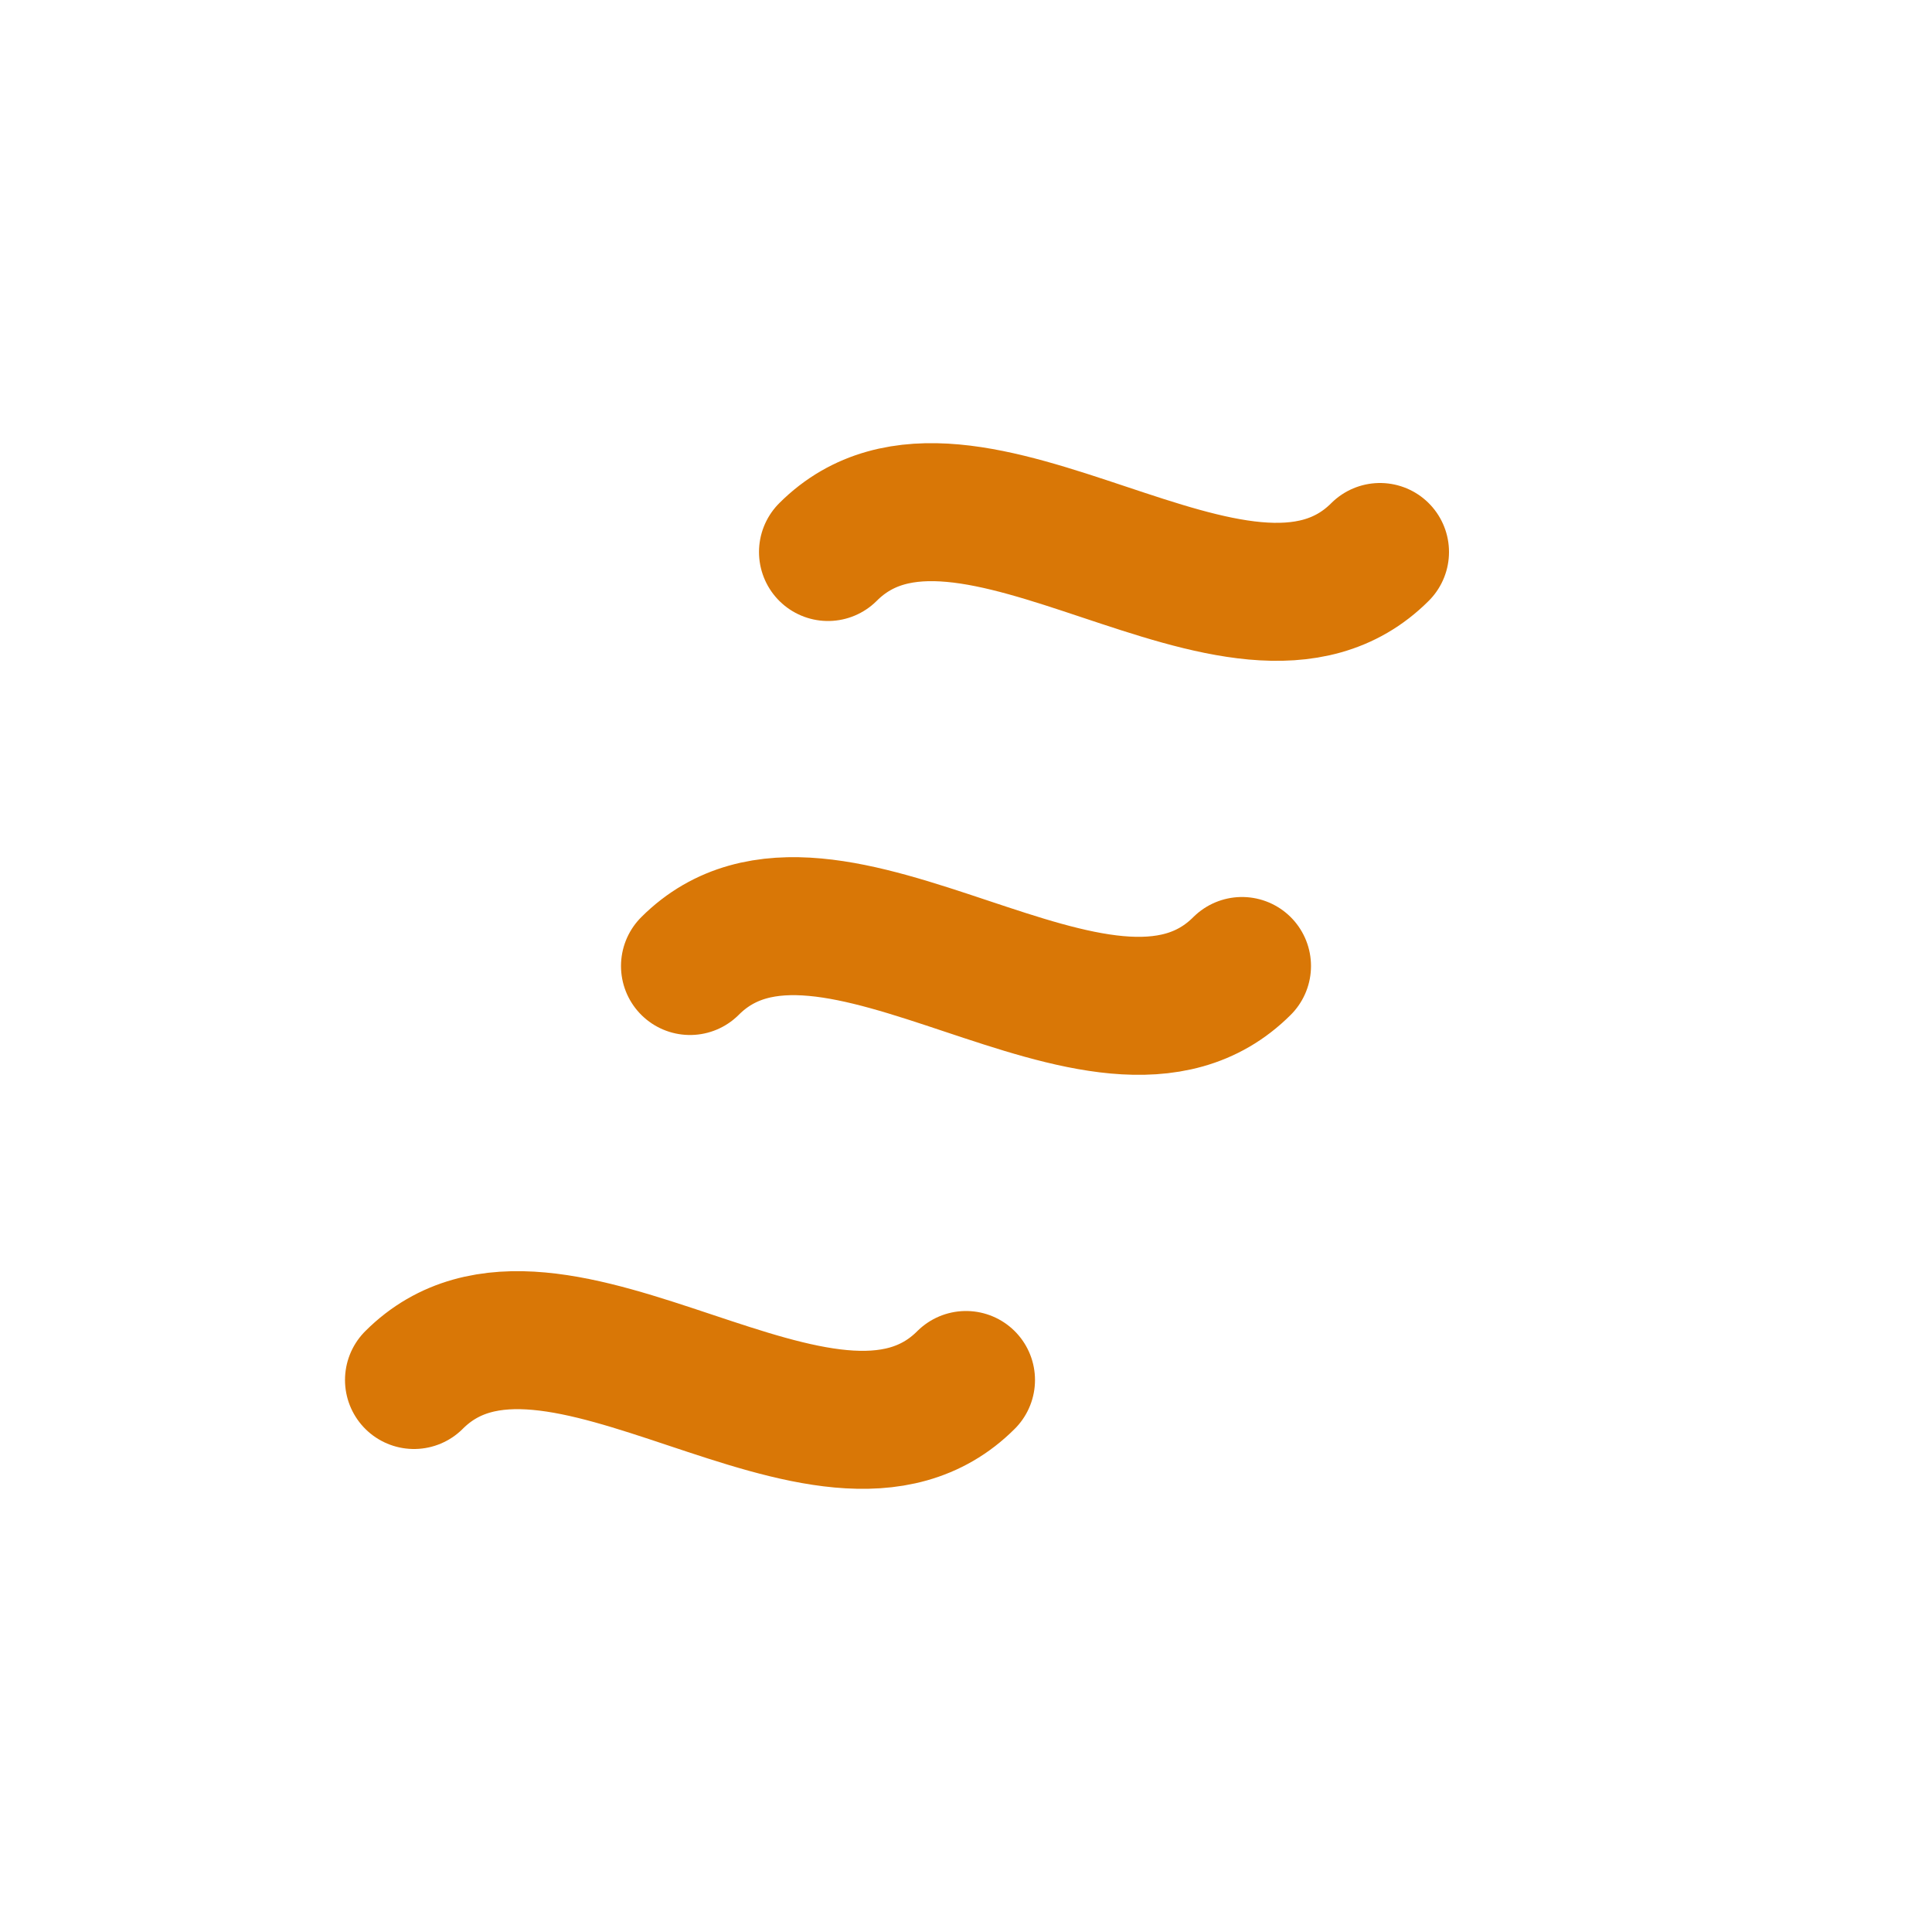
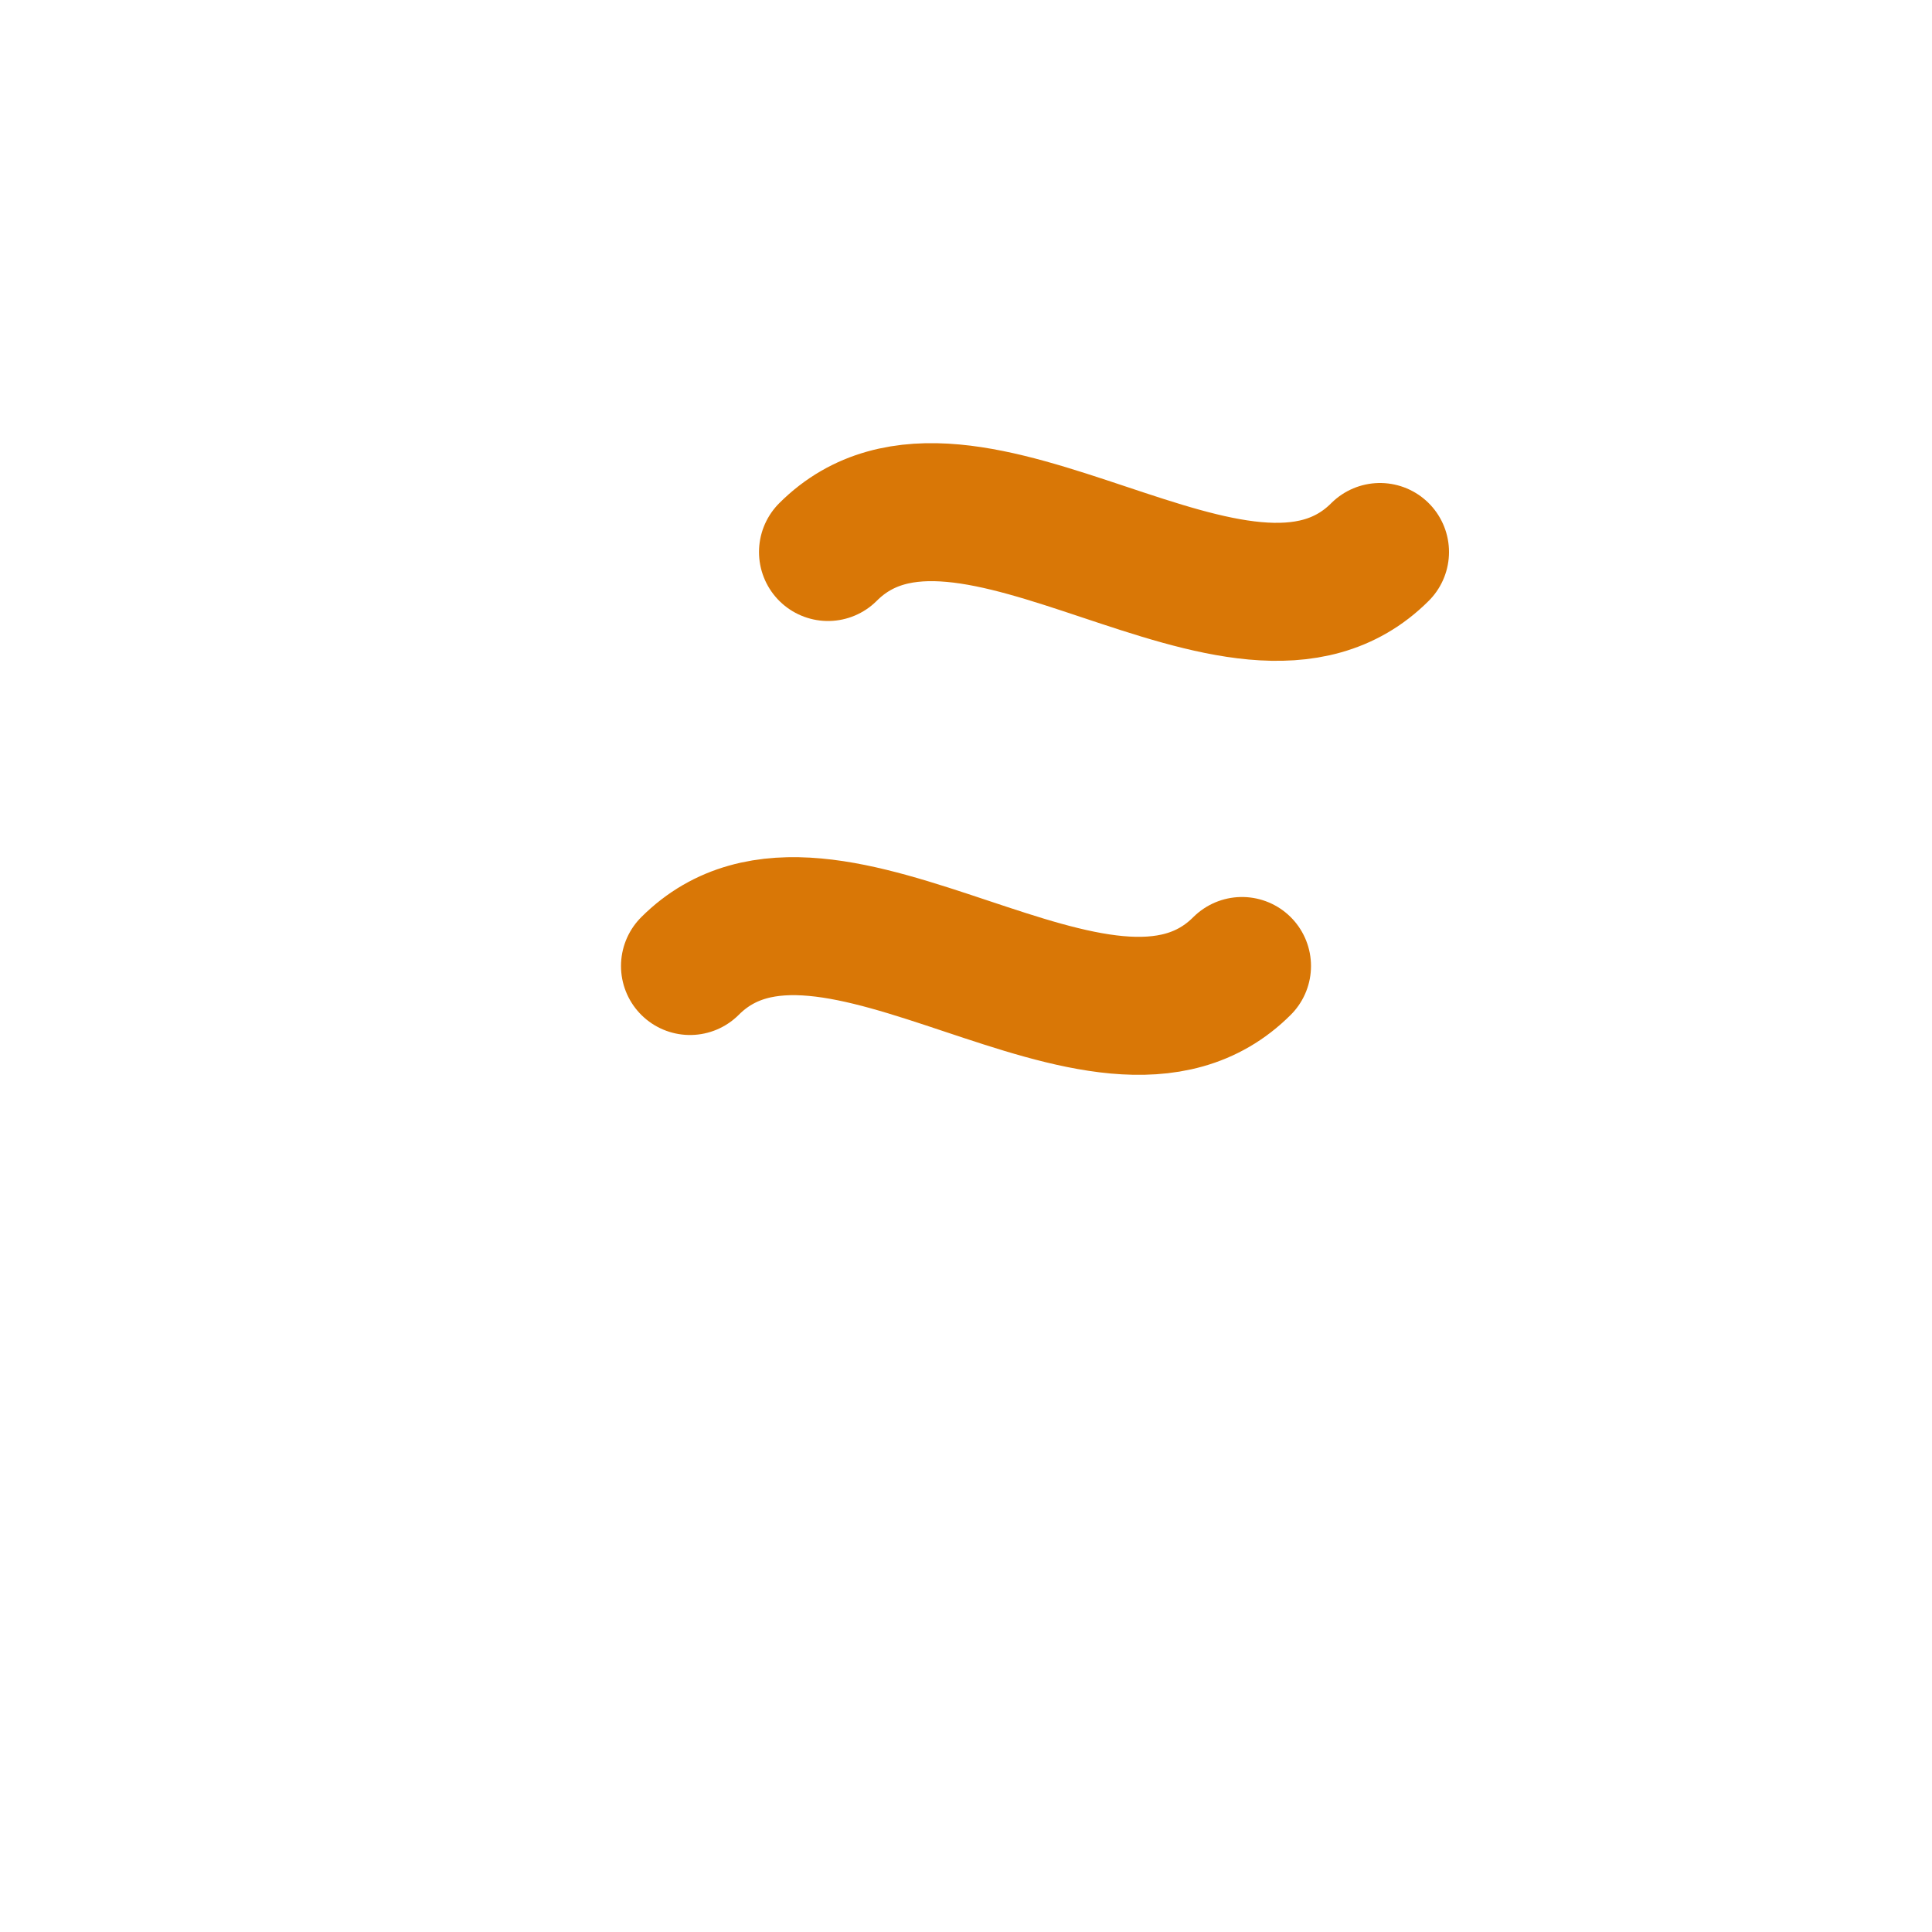
<svg xmlns="http://www.w3.org/2000/svg" width="28" height="28" viewBox="0 0 28 28" fill="none">
-   <path d="M6 20 C8 18, 12 22, 14 20" stroke="#D97706" stroke-width="2" fill="none" stroke-linecap="round" />
  <path d="M10 14 C12 12, 16 16, 18 14" stroke="#D97706" stroke-width="2" fill="none" stroke-linecap="round" />
  <path d="M12 8 C14 6, 18 10, 20 8" stroke="#D97706" stroke-width="2" fill="none" stroke-linecap="round" />
</svg>